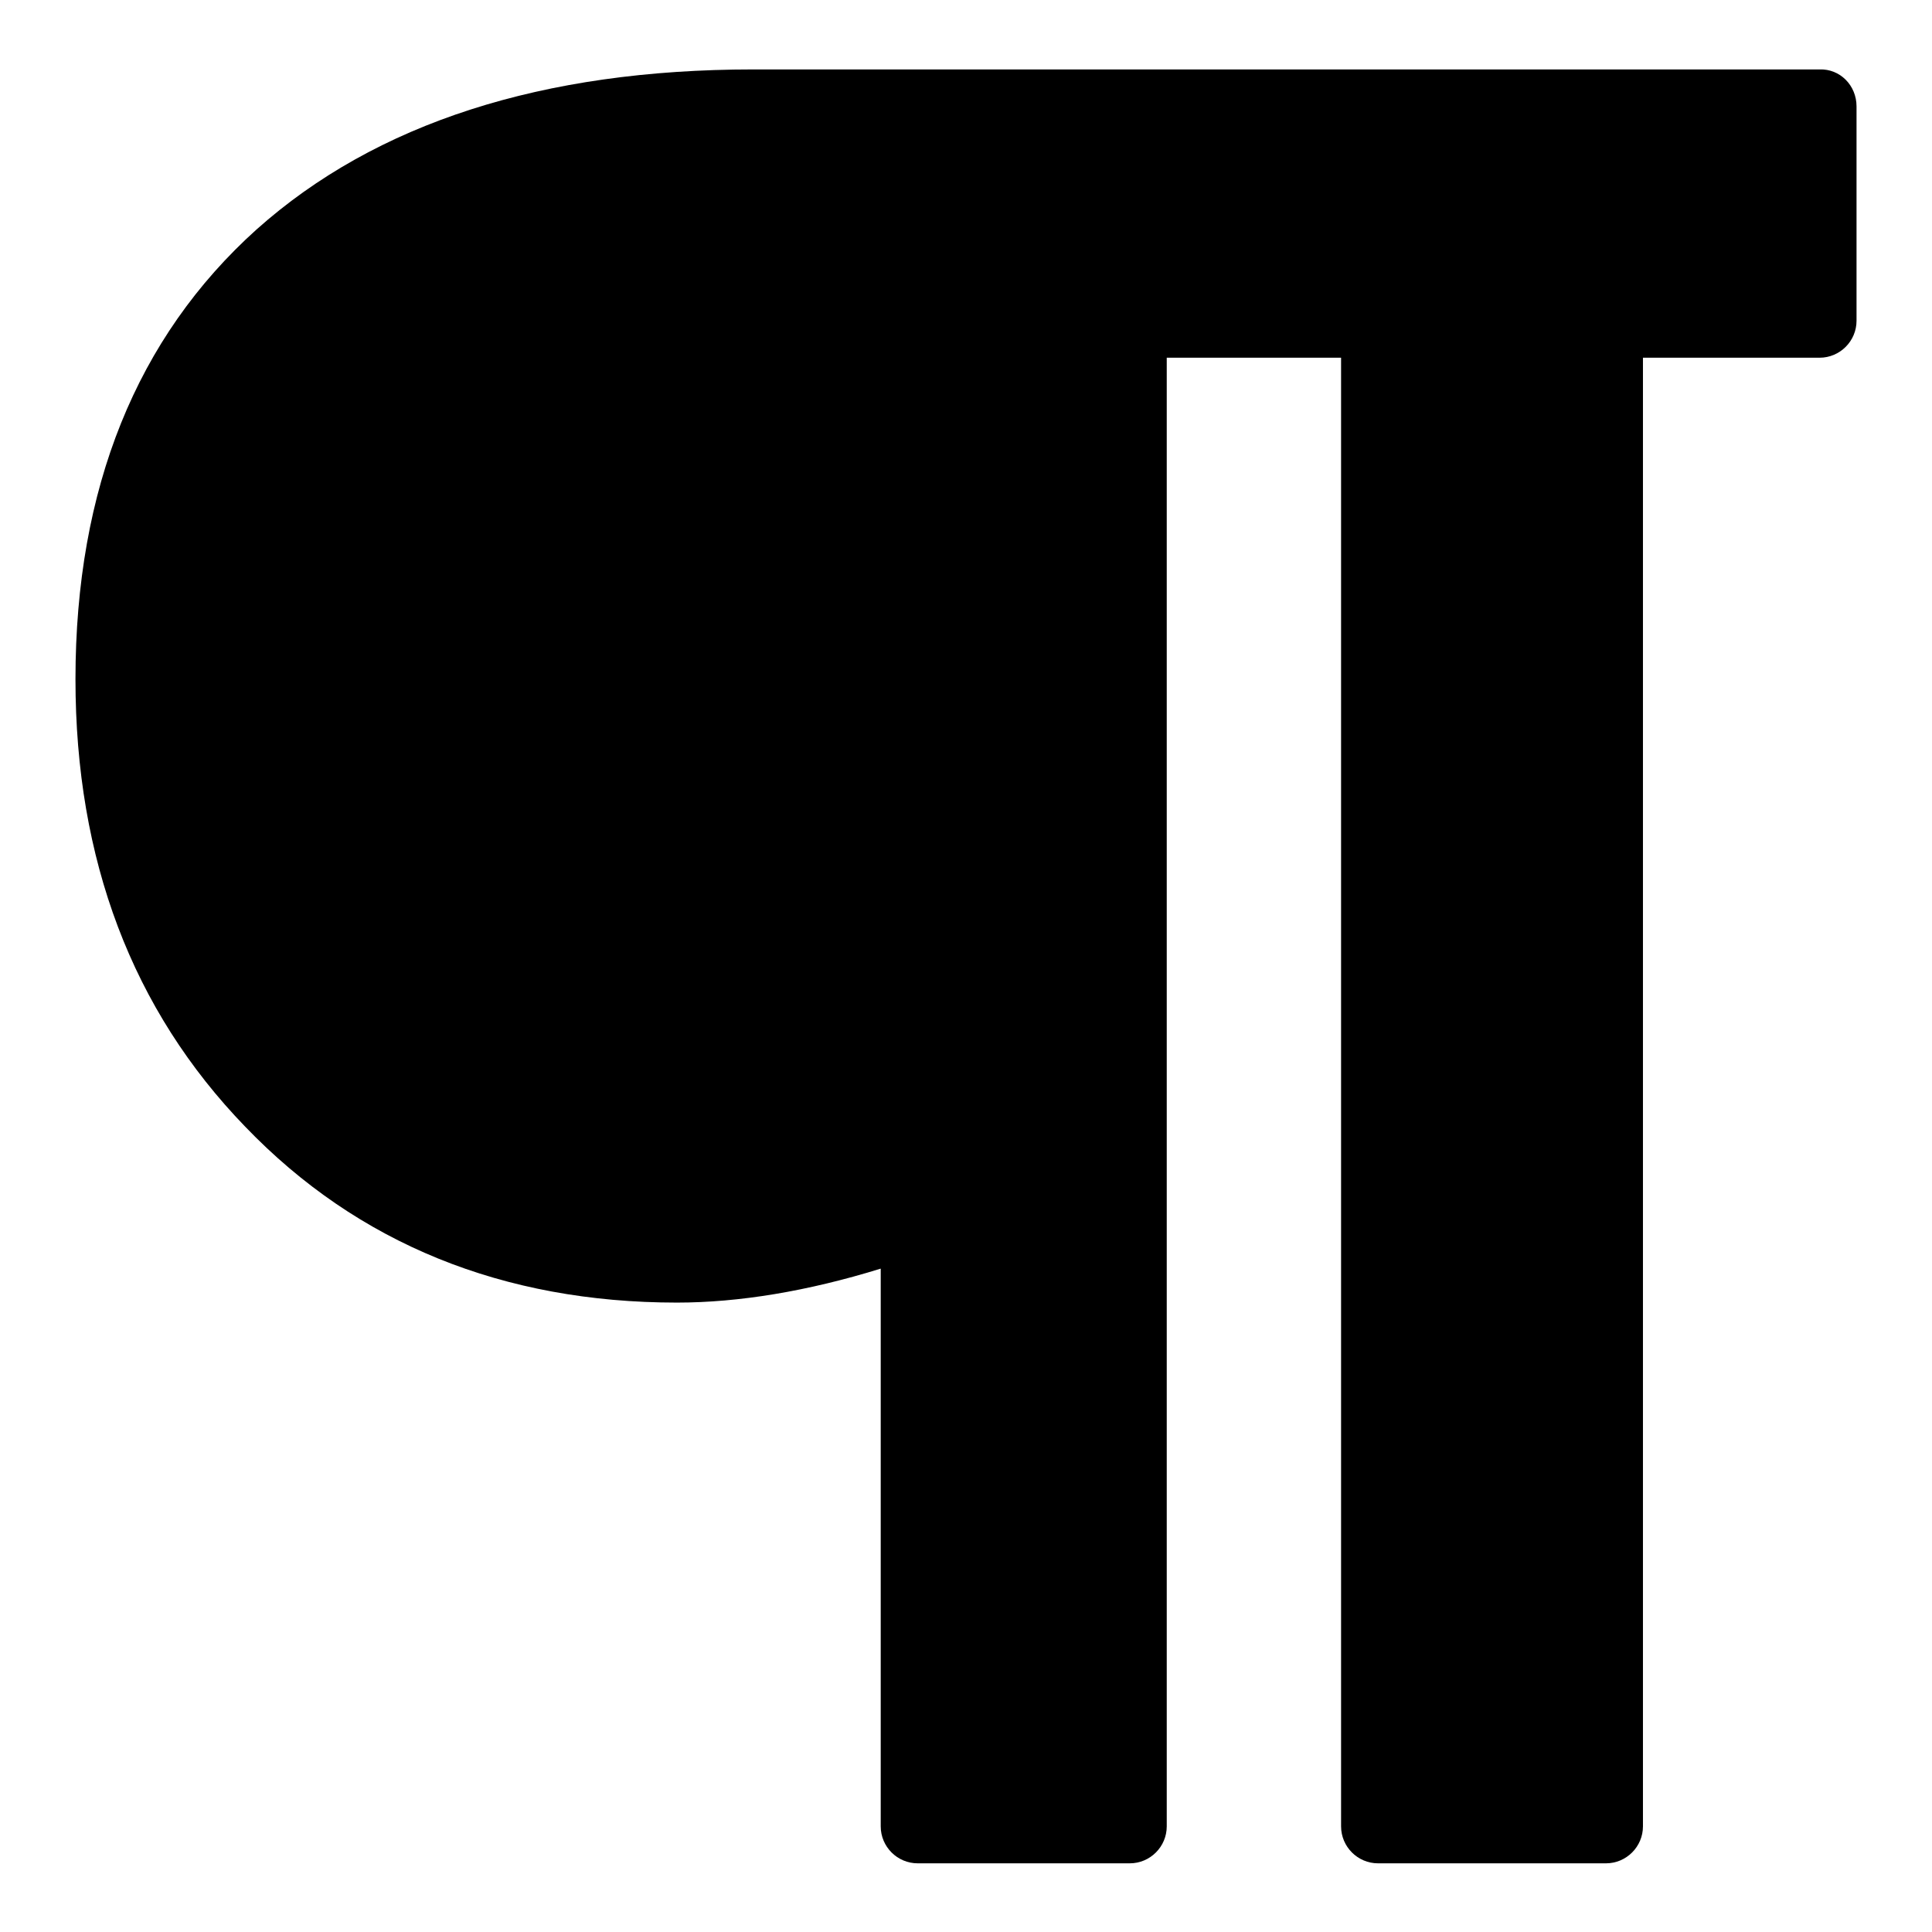
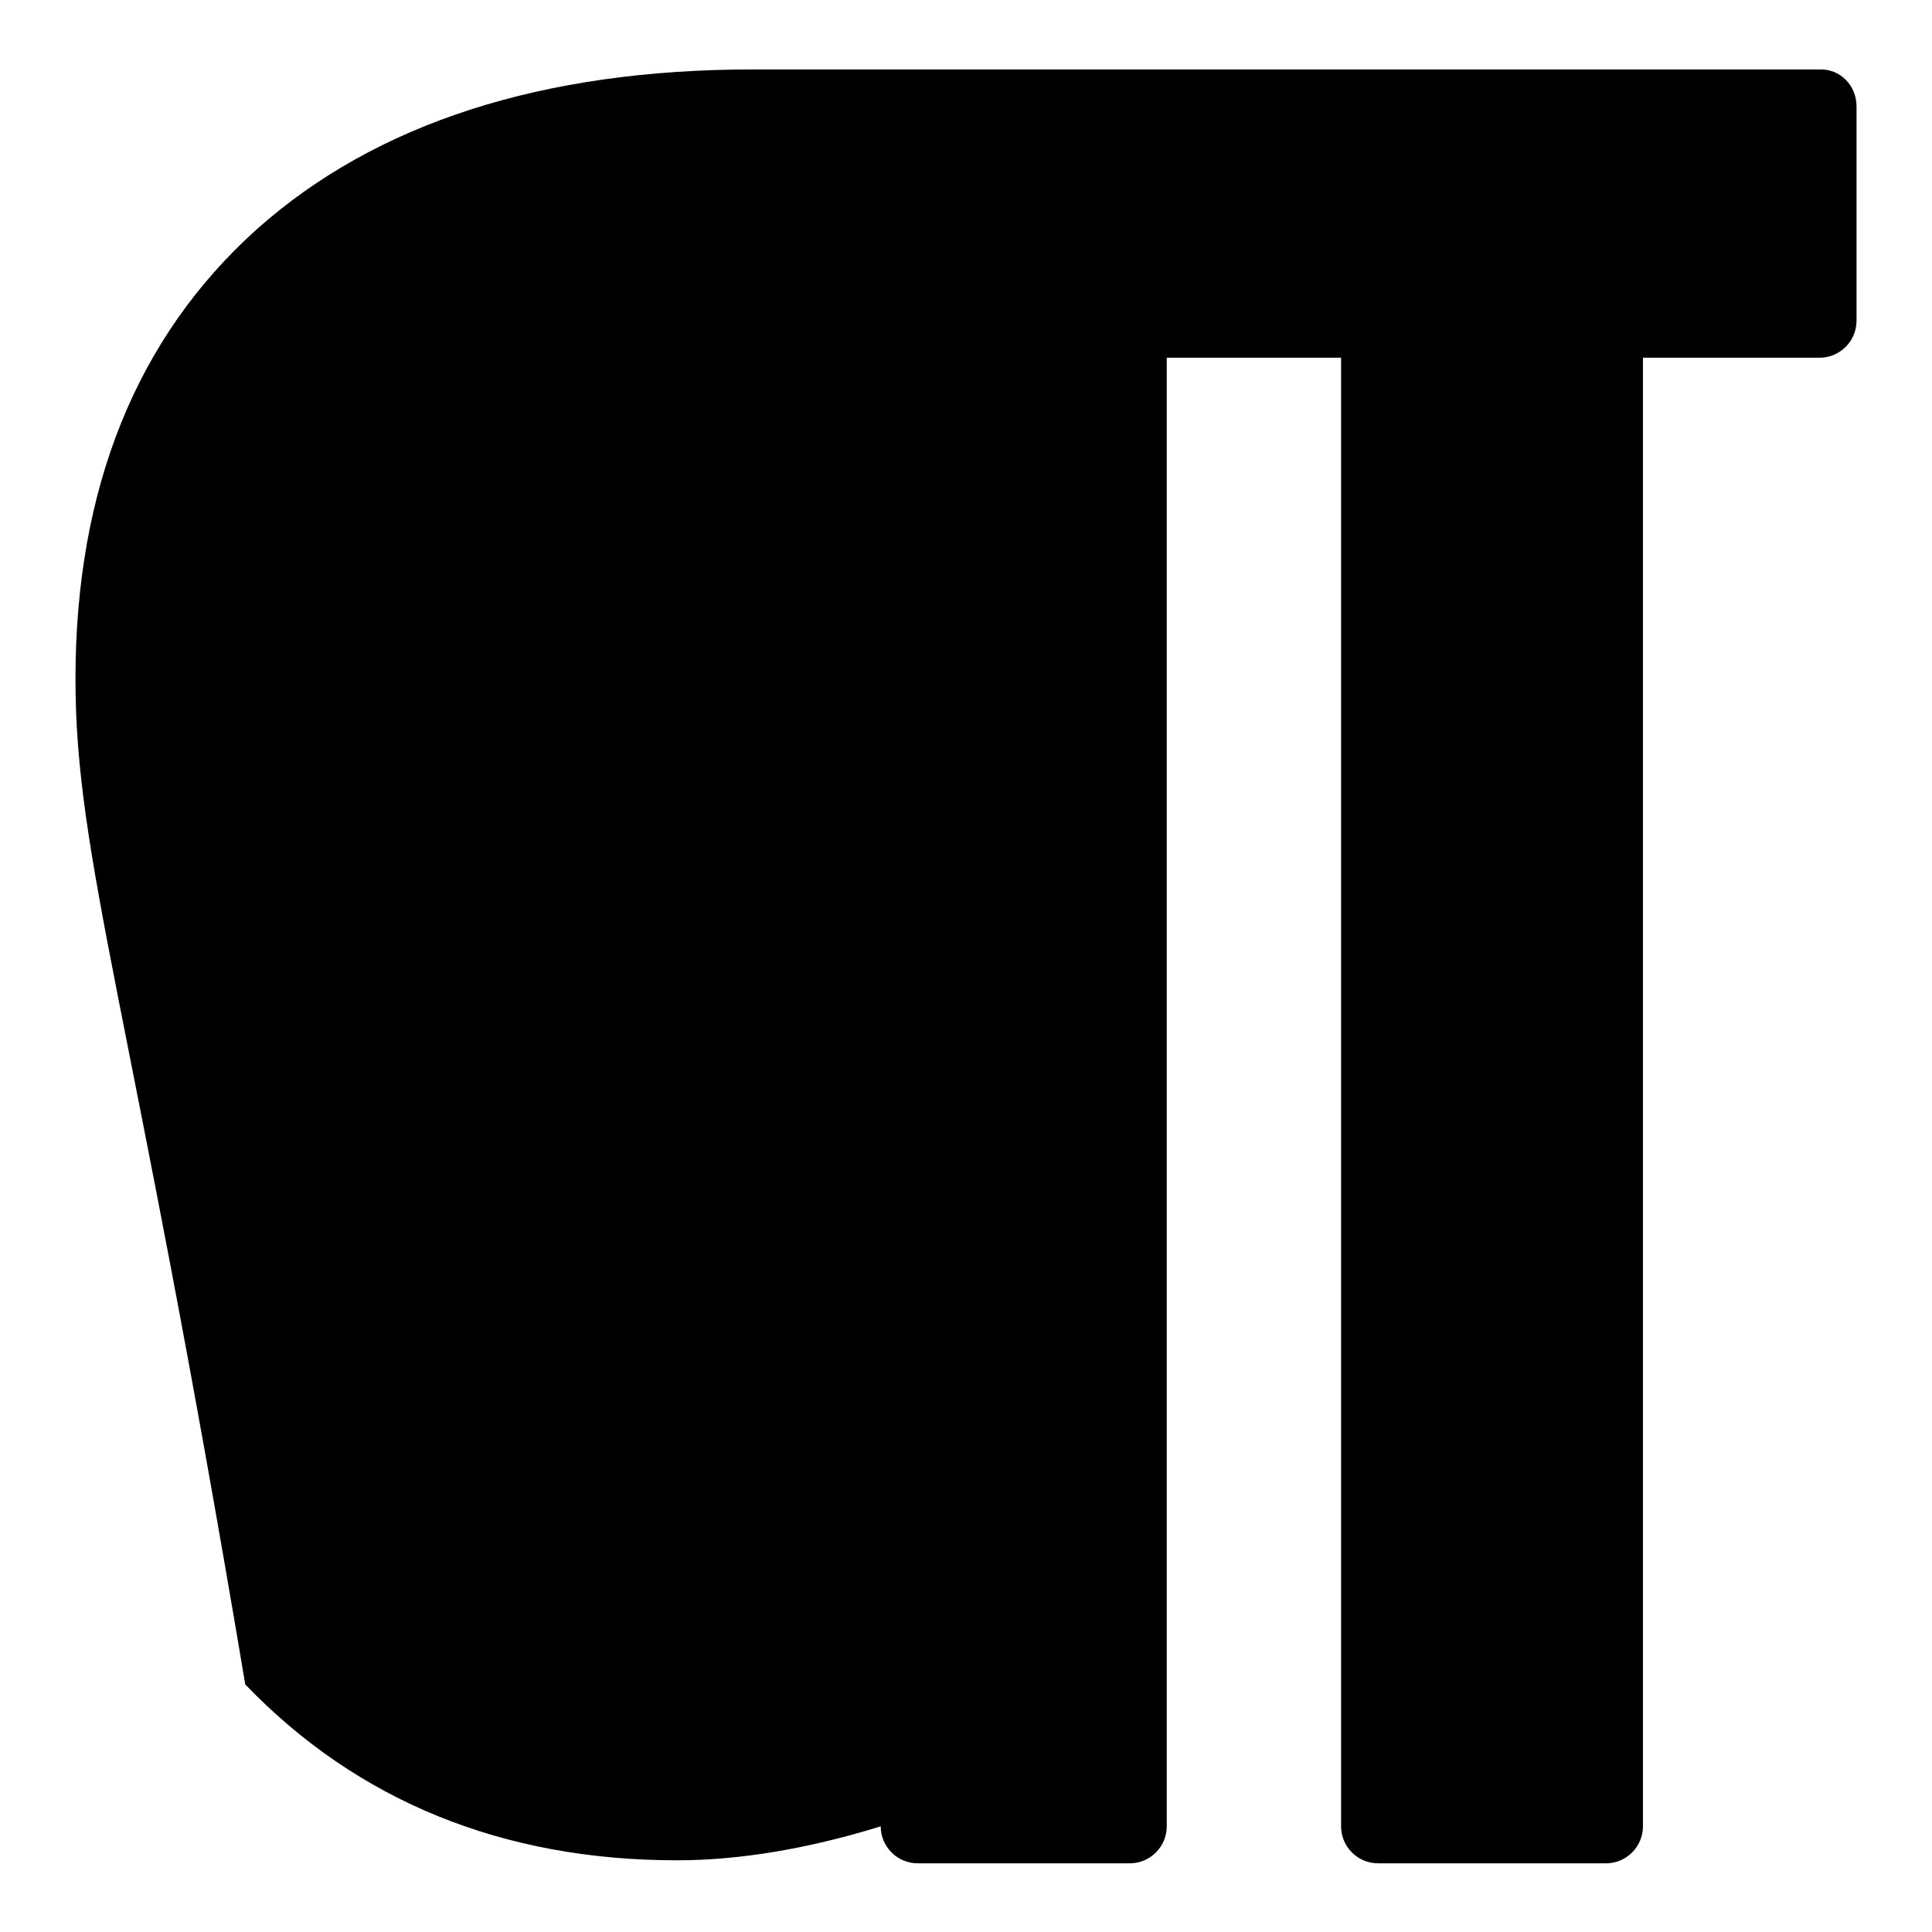
<svg xmlns="http://www.w3.org/2000/svg" version="1.1" x="0px" y="0px" viewBox="0 0 256 256" enable-background="new 0 0 256 256" xml:space="preserve">
  <g>
-     <path fill="#000000" d="M246,14.1v28.4c0,2.7-2.2,4.9-4.9,4.9h-23.4v194.6c0,2.7-2.2,4.9-4.9,4.9h-30.2c-2.7,0-4.9-2.2-4.9-4.9 V47.4h-23.1v194.6c0,2.7-2.2,4.9-4.9,4.9h-28.1c-2.7,0-4.9-2.2-4.9-4.9l0-73.9c-9.7,3-18.8,4.5-27,4.5c-23,0-42.3-7.8-57.2-23.3 C17.5,133.8,10,113.9,10,90c0-25.3,8.1-45.3,24-59.6C49.8,16.3,71.9,9.2,99.8,9.2h141.3C243.8,9.1,246,11.3,246,14.1z" />
+     <path fill="#000000" d="M246,14.1v28.4c0,2.7-2.2,4.9-4.9,4.9h-23.4v194.6c0,2.7-2.2,4.9-4.9,4.9h-30.2c-2.7,0-4.9-2.2-4.9-4.9 V47.4h-23.1v194.6c0,2.7-2.2,4.9-4.9,4.9h-28.1c-2.7,0-4.9-2.2-4.9-4.9c-9.7,3-18.8,4.5-27,4.5c-23,0-42.3-7.8-57.2-23.3 C17.5,133.8,10,113.9,10,90c0-25.3,8.1-45.3,24-59.6C49.8,16.3,71.9,9.2,99.8,9.2h141.3C243.8,9.1,246,11.3,246,14.1z" />
  </g>
</svg>